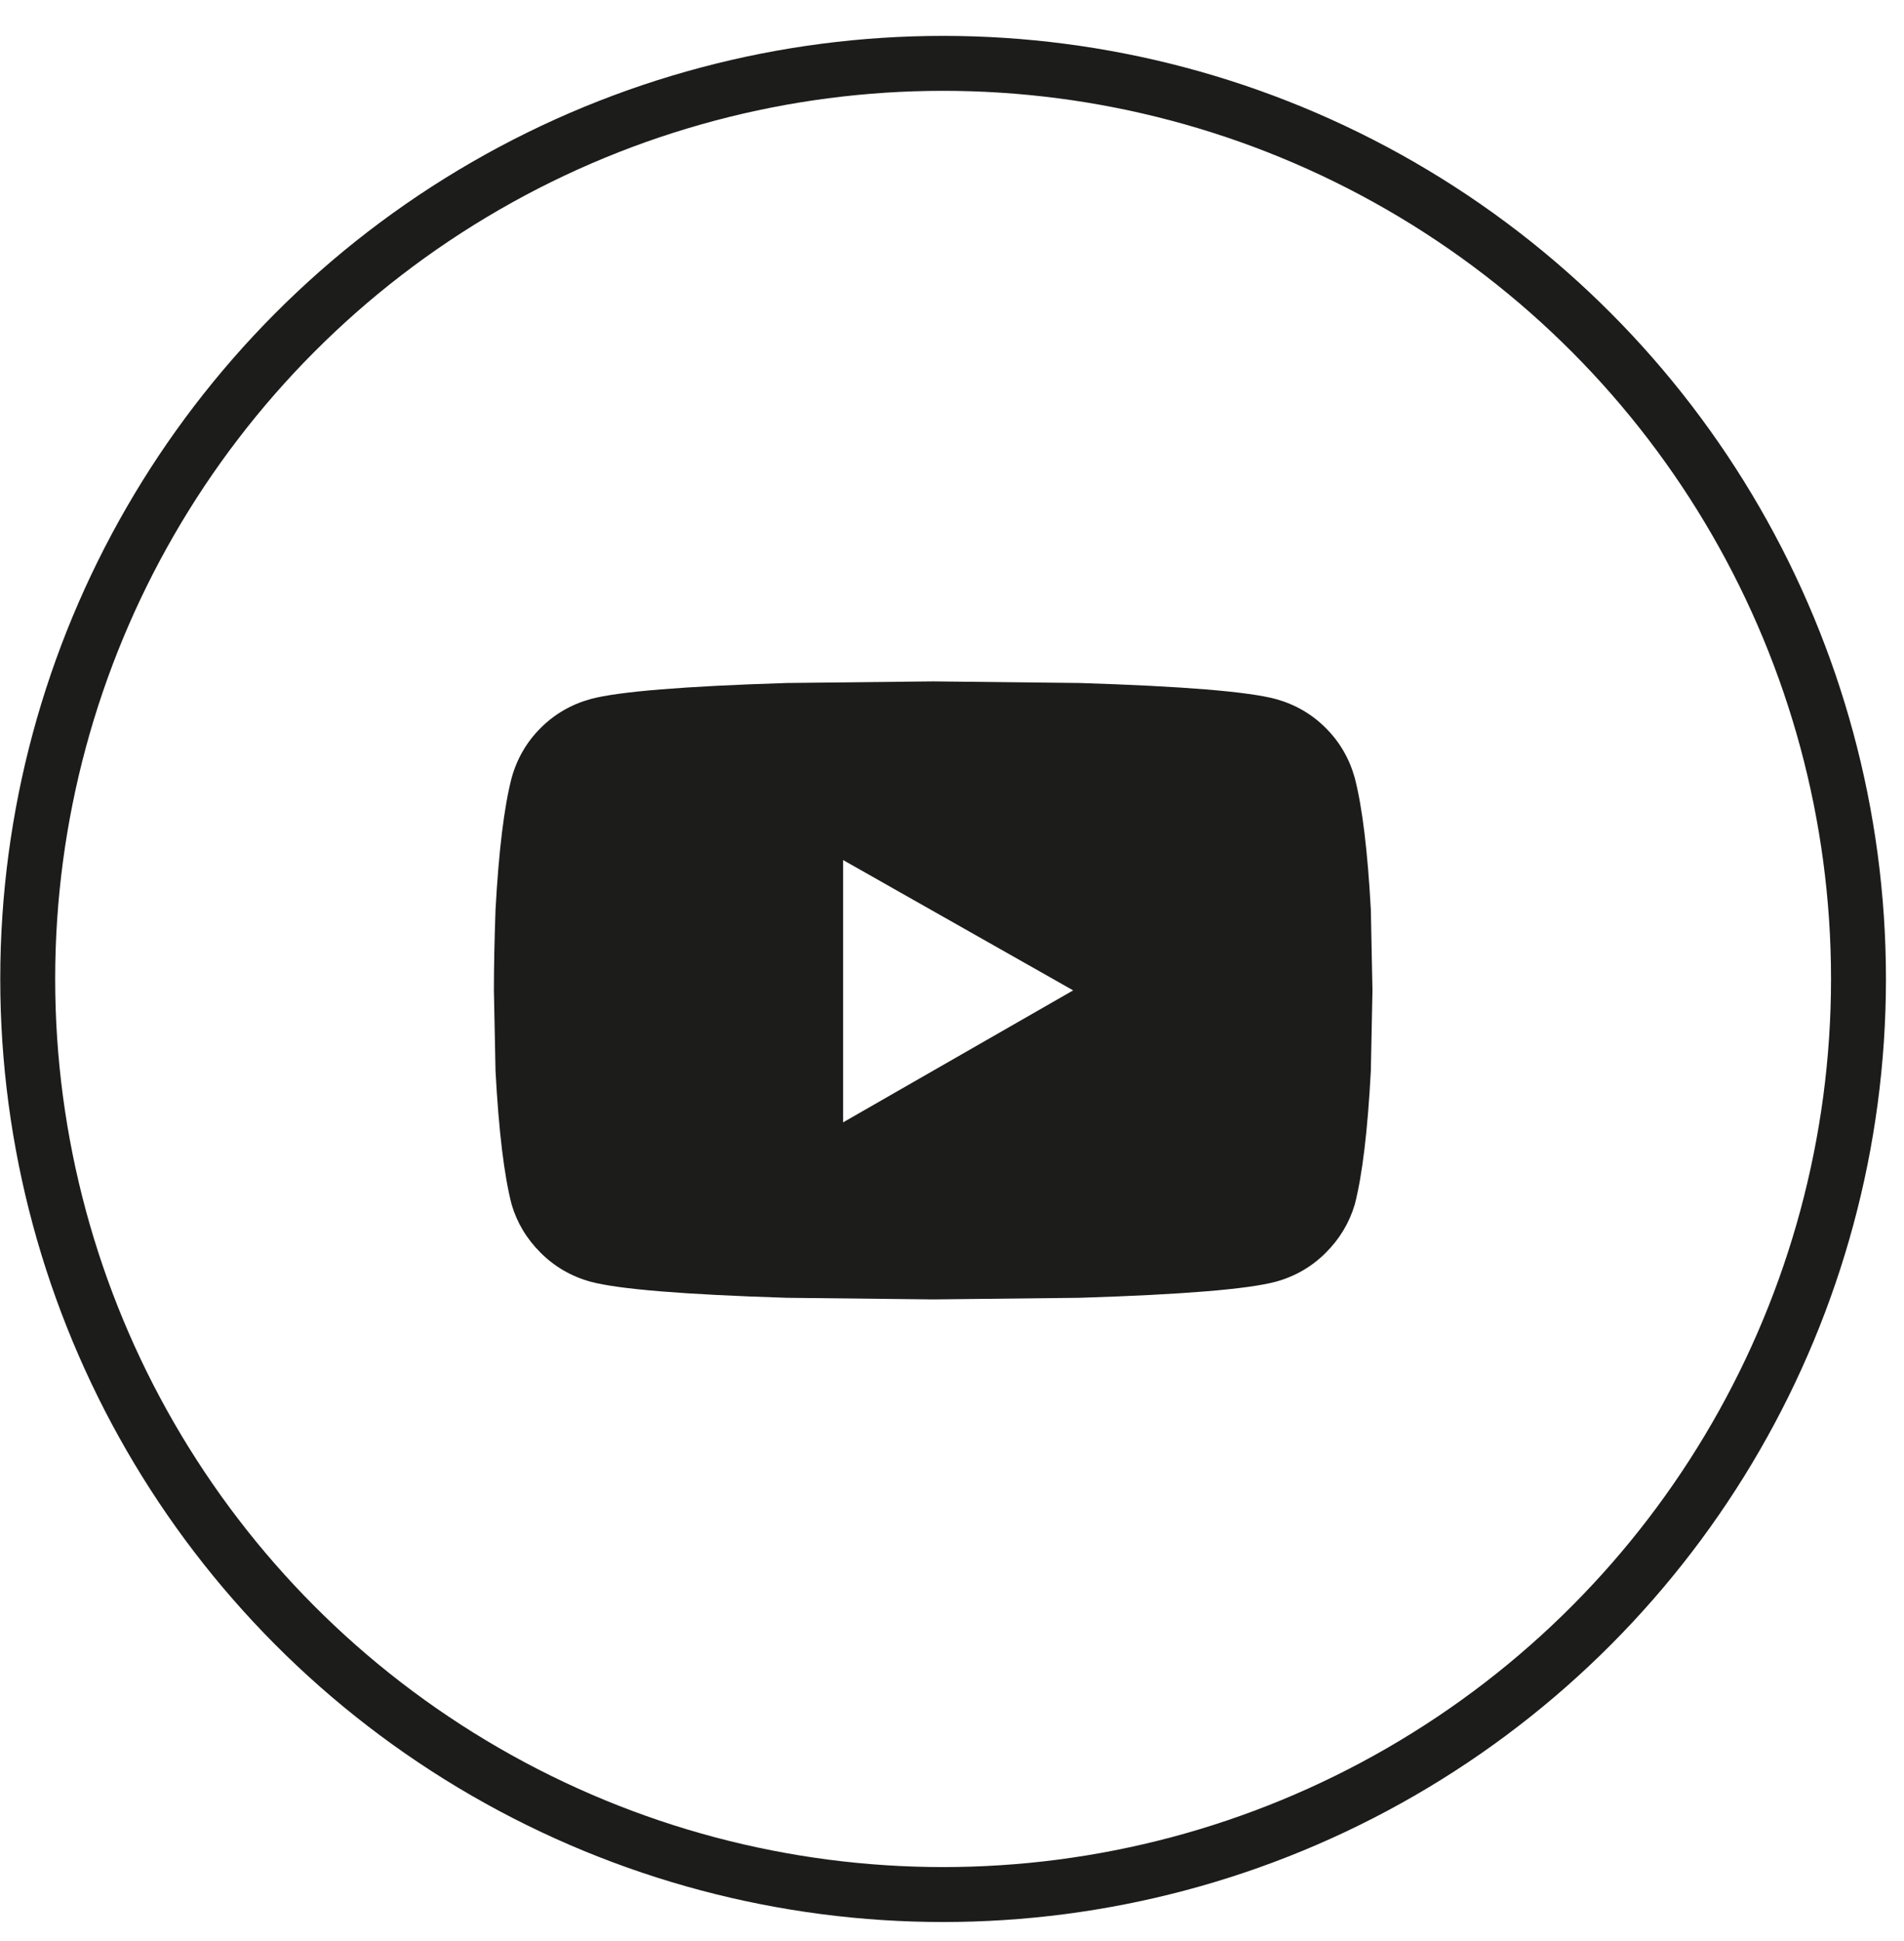
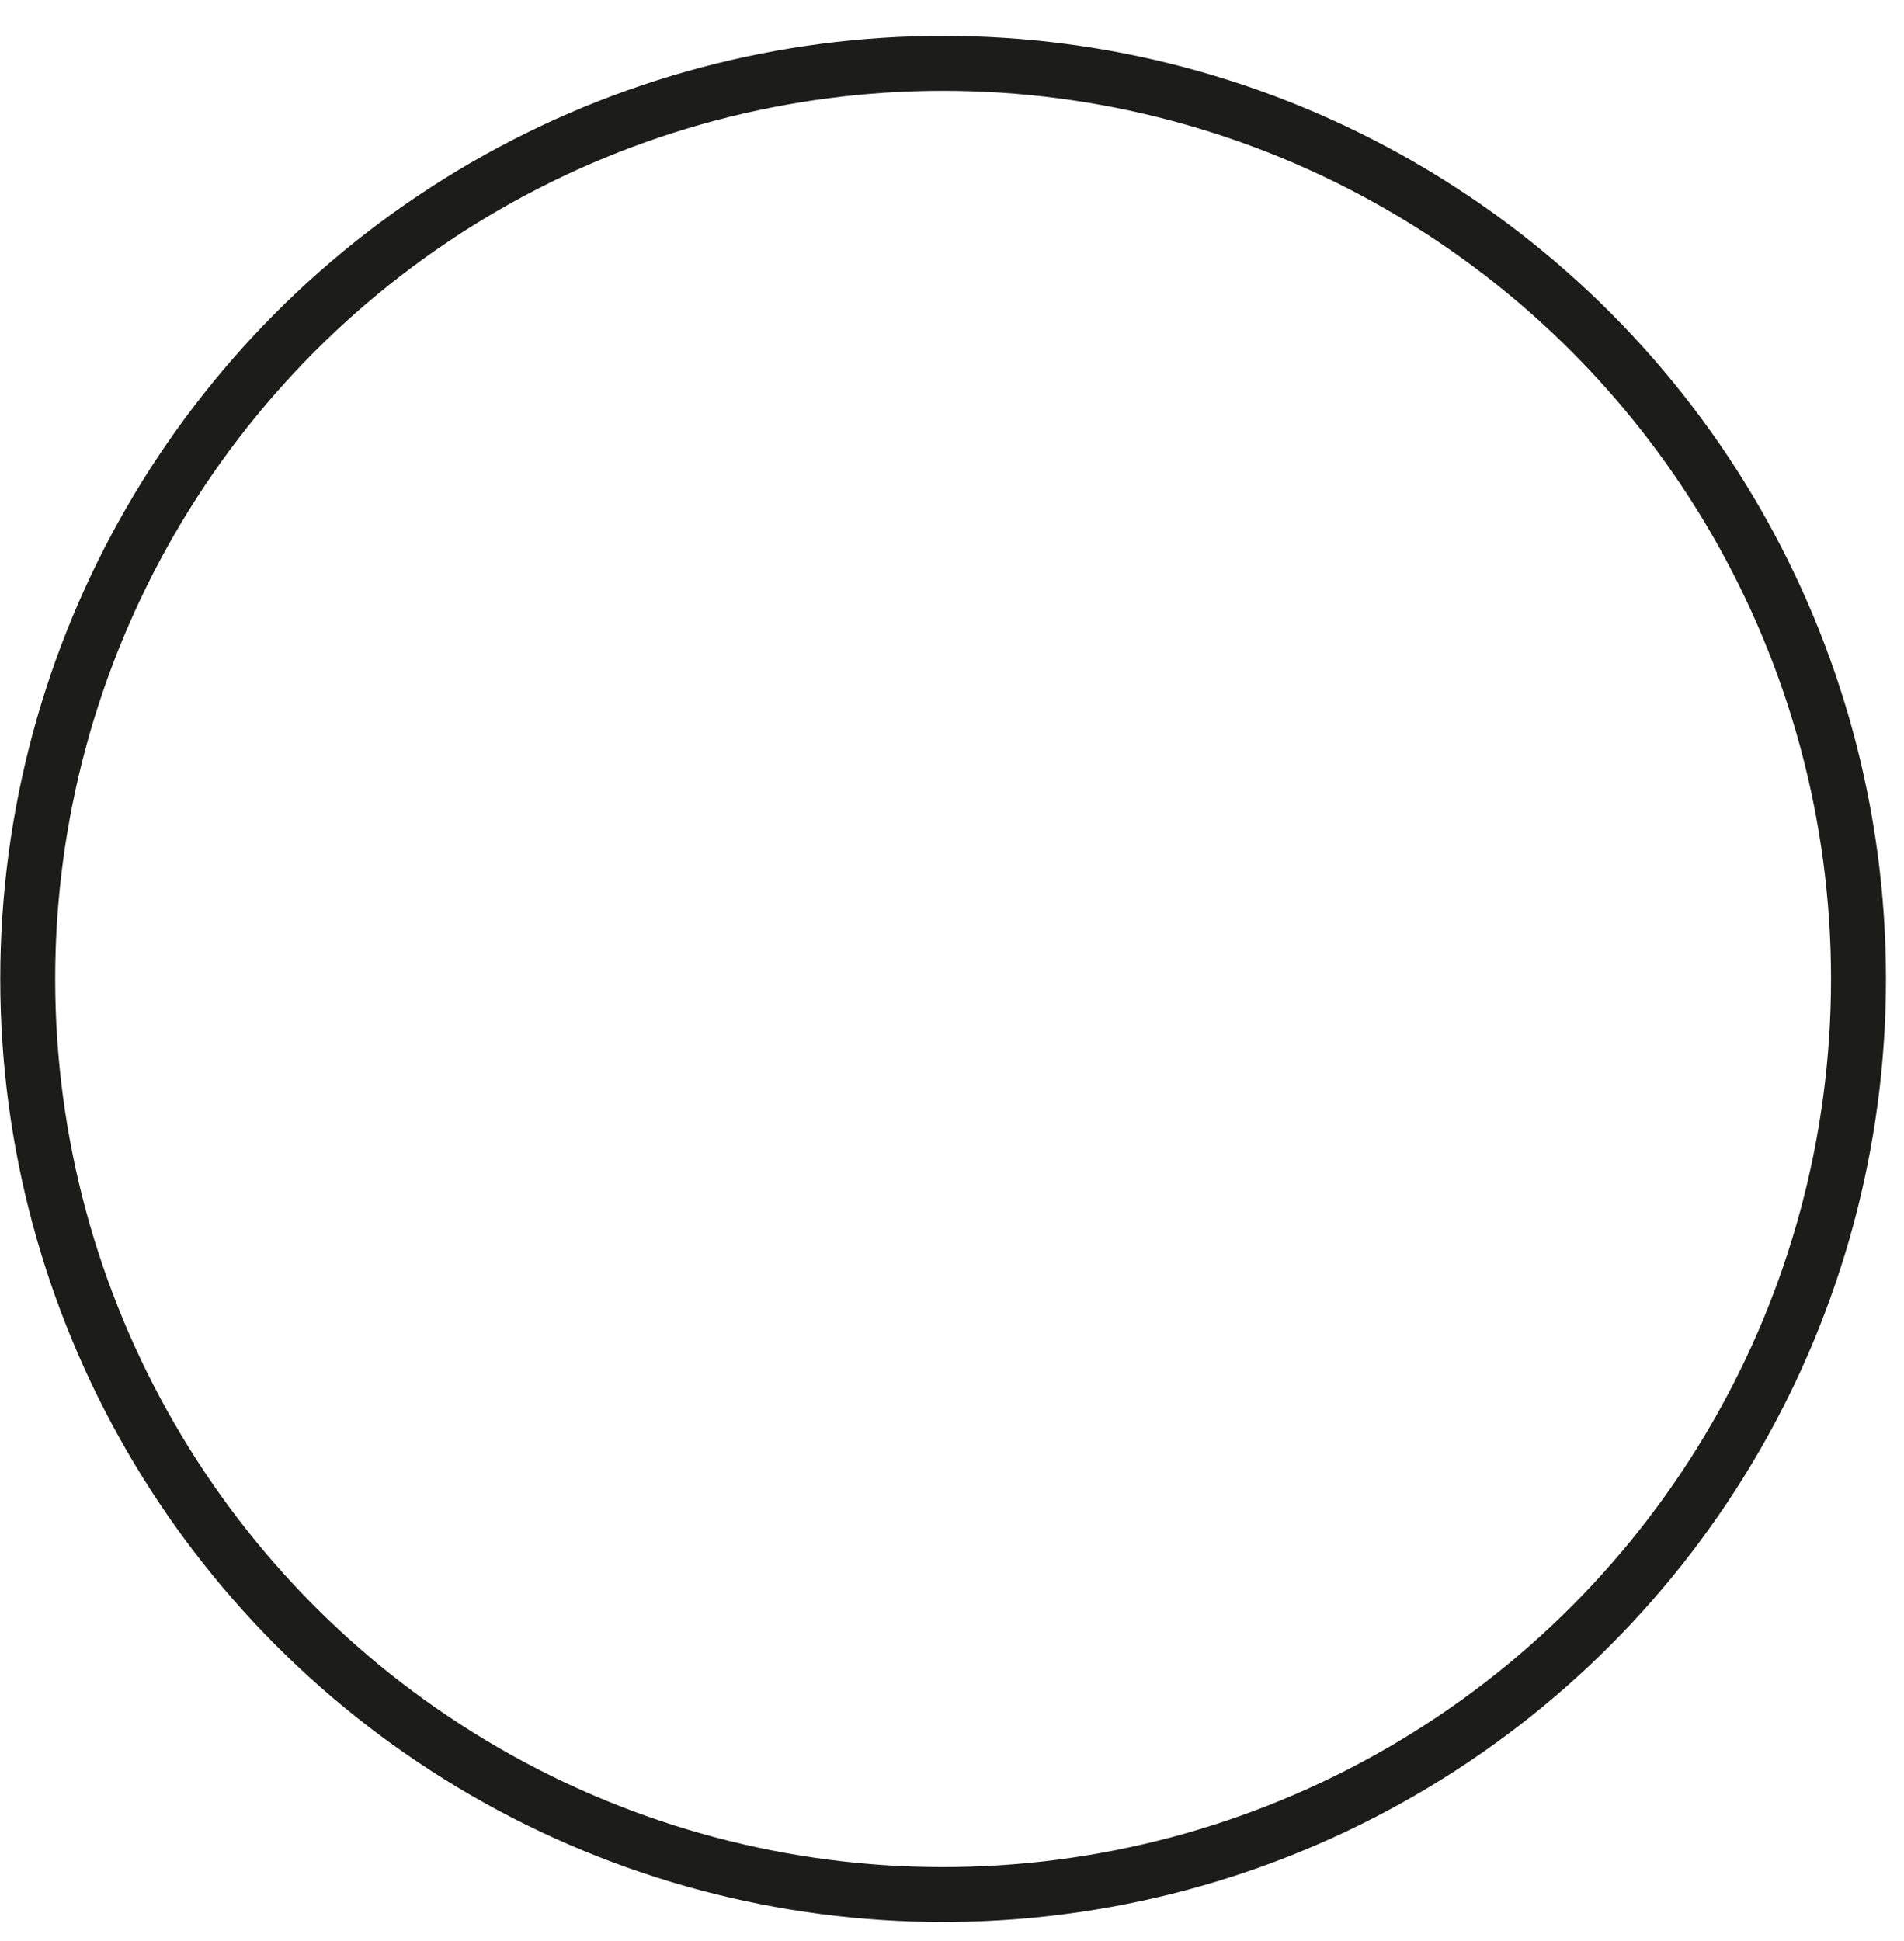
<svg xmlns="http://www.w3.org/2000/svg" width="52" height="53" viewBox="0 0 52 53" fill="none">
  <circle cx="25.757" cy="26.73" r="25" stroke="#1C1C1B" stroke-width="1.5" />
-   <path fill-rule="evenodd" clip-rule="evenodd" d="M29.485 35.436L25.486 35.48L21.487 35.436C18.675 35.348 16.888 35.201 16.126 34.996C15.599 34.85 15.145 34.586 14.764 34.205C14.383 33.825 14.119 33.385 13.973 32.887C13.768 32.096 13.621 30.88 13.533 29.239L13.489 27.042C13.489 26.398 13.504 25.665 13.533 24.845C13.621 23.234 13.768 22.032 13.973 21.241C14.119 20.714 14.383 20.26 14.764 19.879C15.145 19.498 15.599 19.235 16.126 19.088C16.888 18.883 18.675 18.737 21.487 18.649L25.486 18.605L29.485 18.649C32.298 18.737 34.085 18.883 34.847 19.088C35.374 19.235 35.828 19.498 36.209 19.879C36.59 20.26 36.853 20.714 37 21.241C37.205 22.032 37.352 23.234 37.439 24.845L37.483 27.042L37.439 29.239C37.352 30.88 37.205 32.096 37 32.887C36.853 33.385 36.59 33.825 36.209 34.205C35.828 34.586 35.374 34.85 34.847 34.996C34.085 35.201 32.298 35.348 29.485 35.436ZM23.025 23.483V30.646L29.309 27.042L23.025 23.483Z" fill="#1C1C1B" />
</svg>